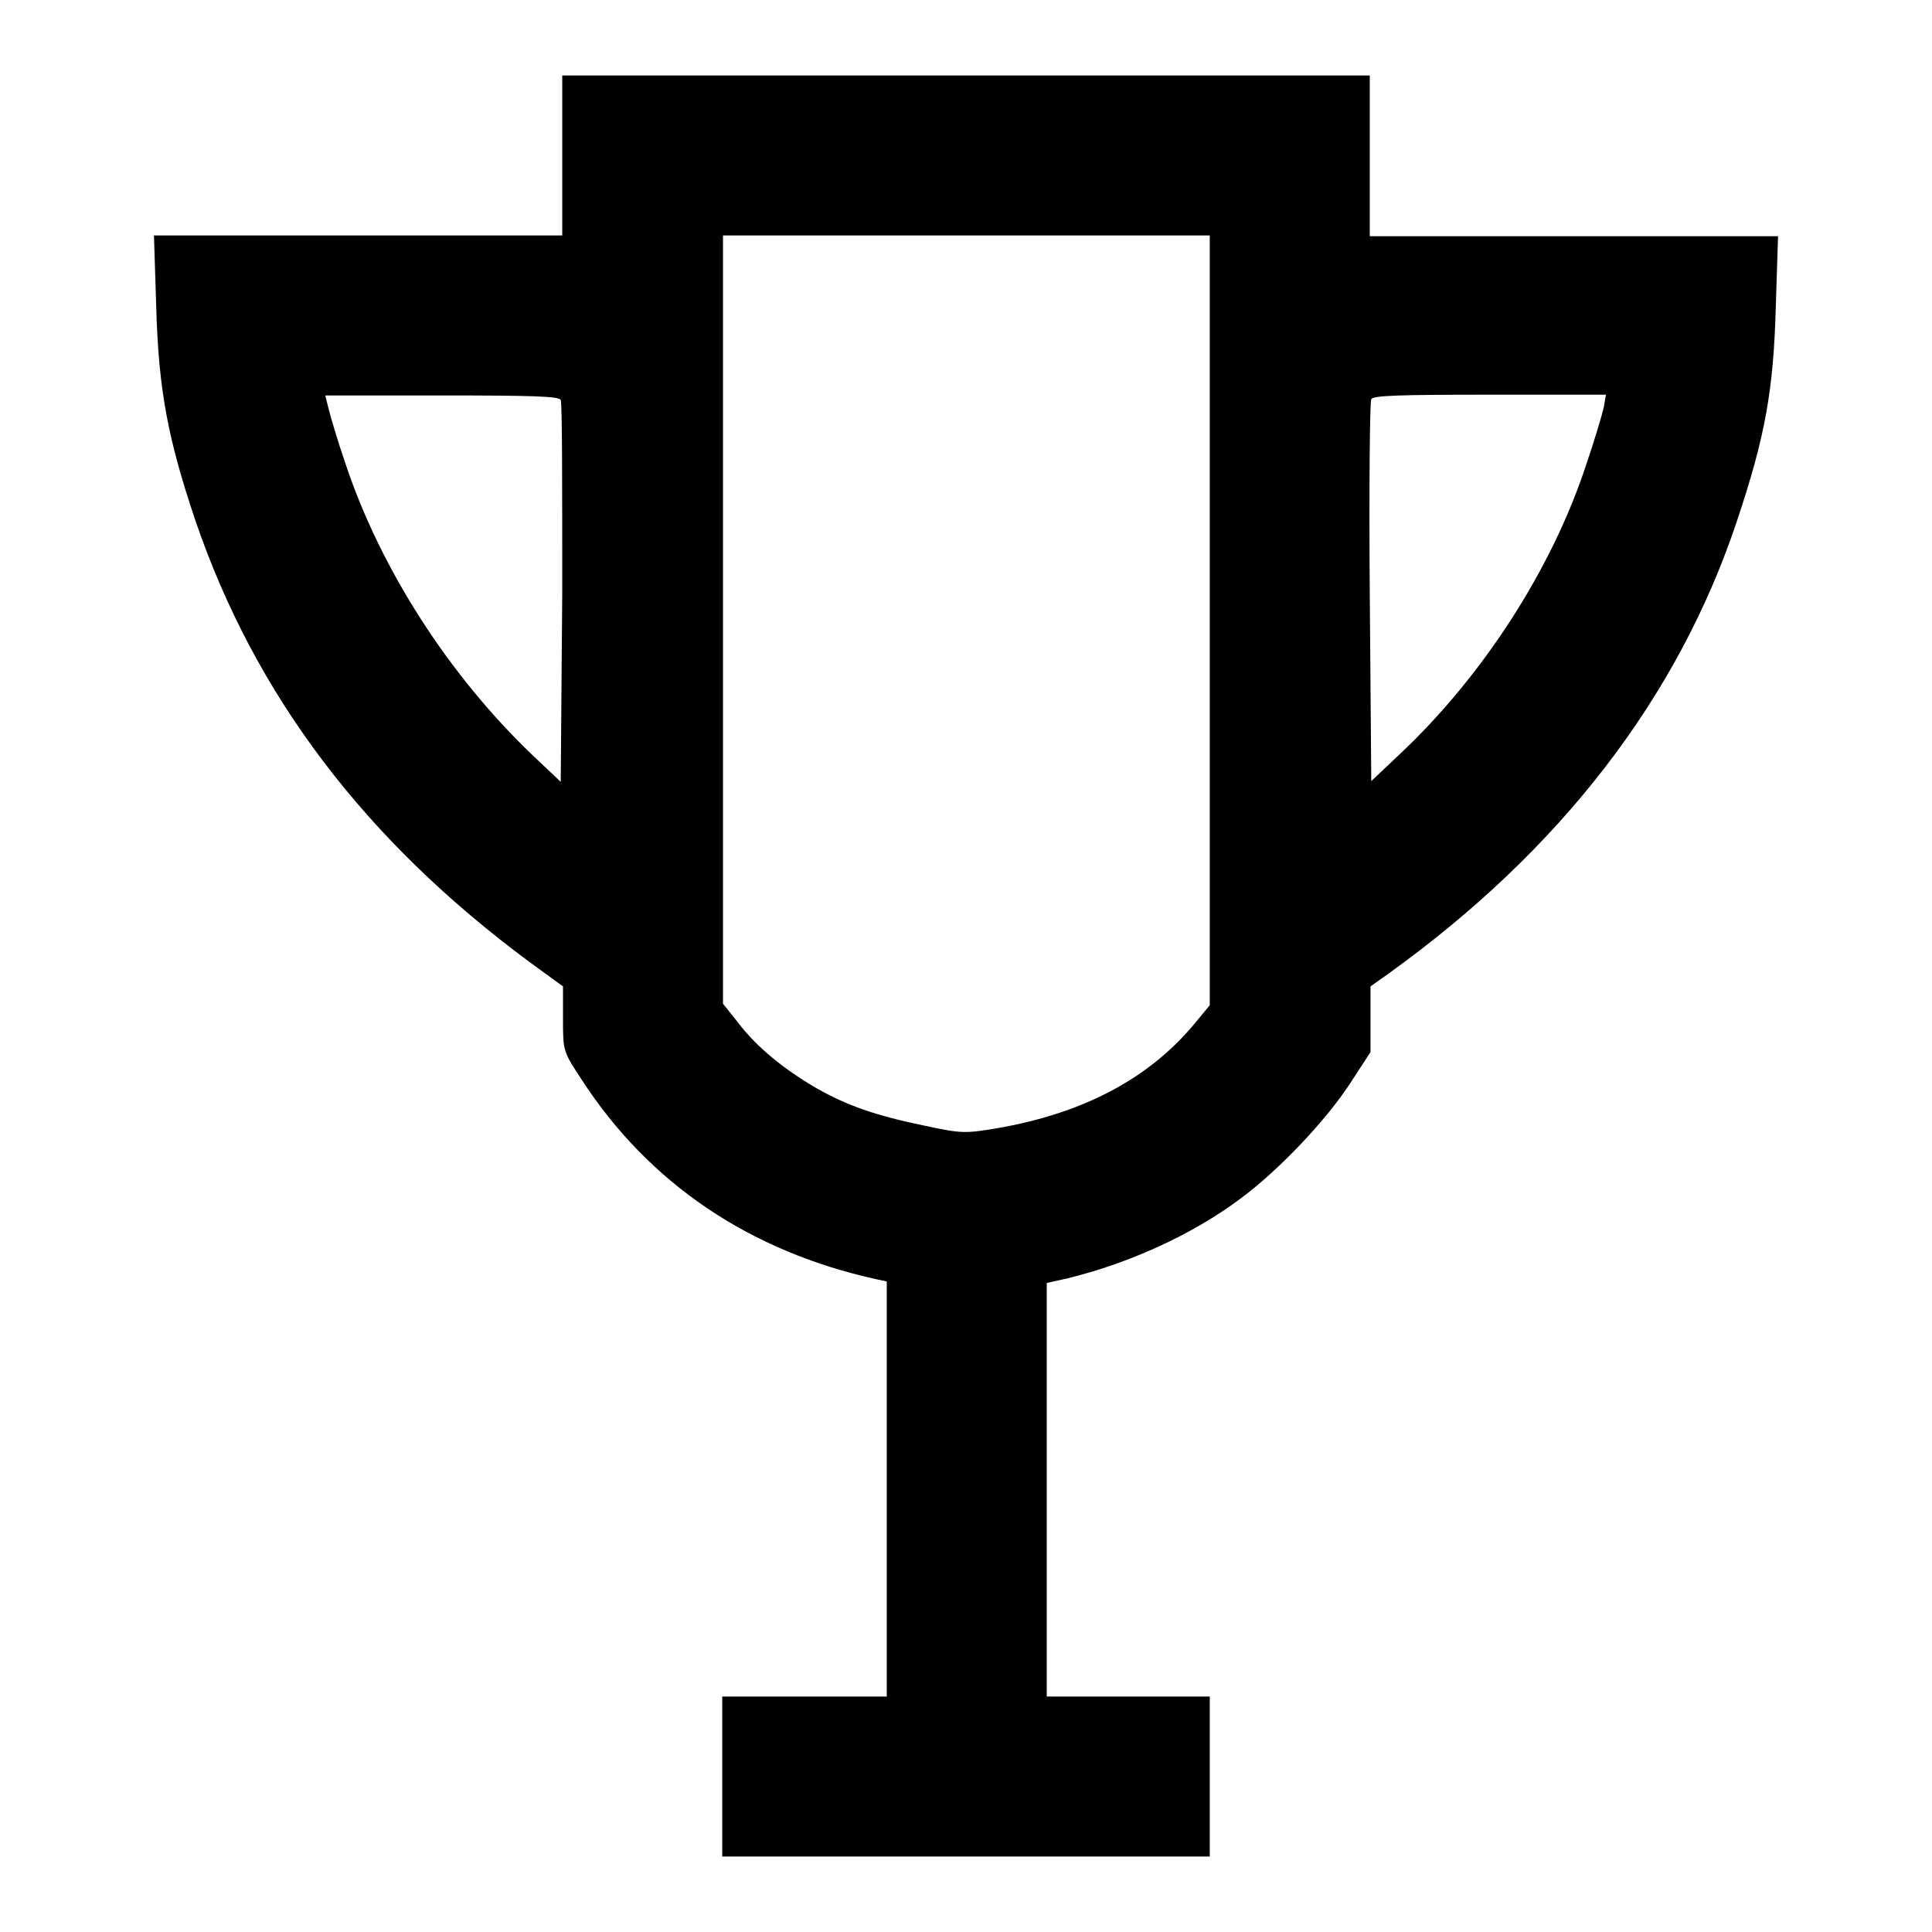
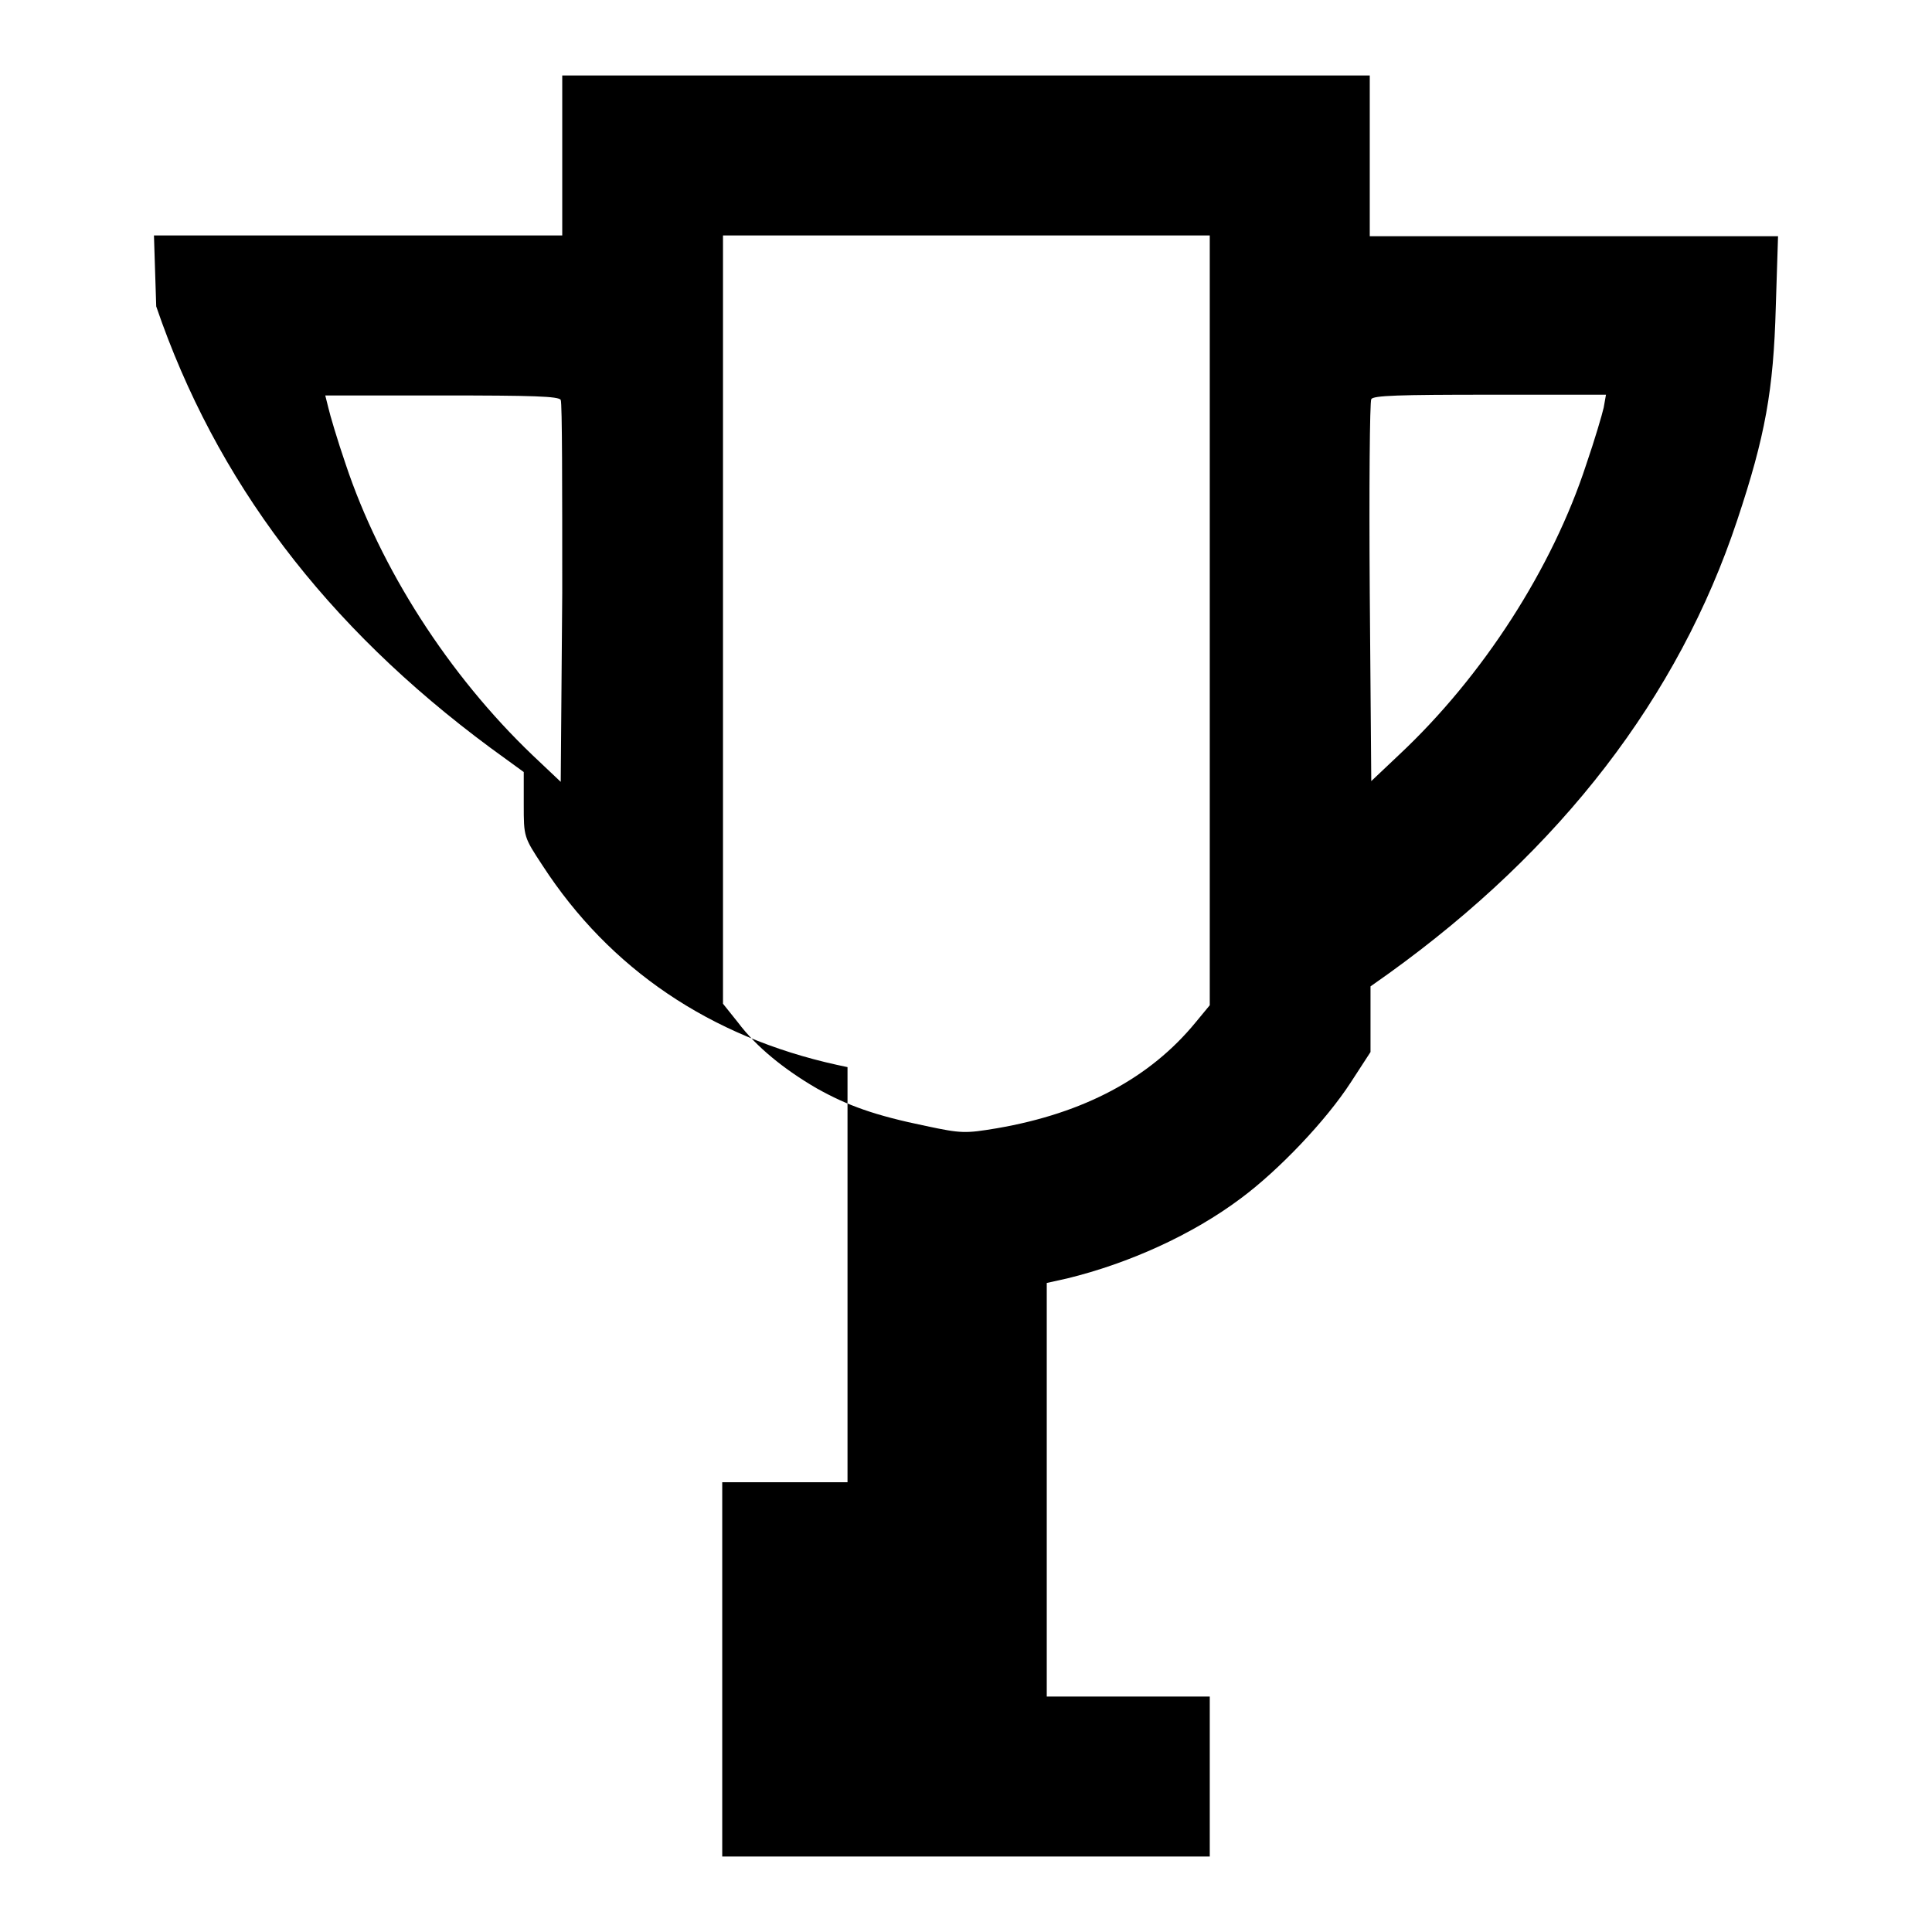
<svg xmlns="http://www.w3.org/2000/svg" version="1.1" x="0px" y="0px" viewBox="0 0 256 256" enable-background="new 0 0 256 256" xml:space="preserve">
  <g>
    <g>
      <g>
-         <path fill="#000000" d="M74.5,20.6v10.6h-27H20.4l0.3,9.4C21,51.8,22.3,58.3,25.9,69c7.9,23.1,22.4,42.3,44.3,58.5l4.4,3.2v4.3c0,4.3,0,4.3,2.5,8.1c8.9,13.7,22.2,22.7,39,26.4l1.4,0.3v27.5v27.5h-10.8H95.7v10.6V246H128h32.3v-10.6v-10.6h-10.8h-10.8v-27.4V170l2.7-0.6c8.2-2,16.6-5.8,23-10.6c5-3.7,11.3-10.3,14.6-15.4l2.6-4v-4.3v-4.4l2.4-1.7c22.8-16.4,38.4-36.6,46.2-60.1c3.7-11.1,4.8-17.2,5.1-28.2l0.3-9.4h-27.1h-27V20.6V10H128H74.5V20.6z M160.3,82.2v51l-1.9,2.3c-6,7.3-14.7,12-26.3,14c-4.2,0.7-4.7,0.7-9.4-0.3c-6.8-1.4-10.4-2.7-14.5-5c-4.3-2.5-8-5.5-10.4-8.7l-2-2.5V82.1V31.2H128h32.3V82.2z M74.3,53c0.2,0.4,0.2,11.9,0.2,25.6l-0.2,25l-3.7-3.5C59.4,89.4,50.4,75.3,45.8,61.5c-1.1-3.2-2.1-6.6-2.3-7.5l-0.4-1.6h15.5C70.5,52.4,74.1,52.5,74.3,53z M212.5,54c-0.2,0.9-1.2,4.3-2.3,7.5c-4.5,13.8-13.7,28.1-24.8,38.5l-3.7,3.5l-0.2-25c-0.1-13.7,0-25.3,0.2-25.6c0.2-0.5,3.8-0.6,15.6-0.6h15.5L212.5,54z" />
+         <path fill="#000000" d="M74.5,20.6v10.6h-27H20.4l0.3,9.4c7.9,23.1,22.4,42.3,44.3,58.5l4.4,3.2v4.3c0,4.3,0,4.3,2.5,8.1c8.9,13.7,22.2,22.7,39,26.4l1.4,0.3v27.5v27.5h-10.8H95.7v10.6V246H128h32.3v-10.6v-10.6h-10.8h-10.8v-27.4V170l2.7-0.6c8.2-2,16.6-5.8,23-10.6c5-3.7,11.3-10.3,14.6-15.4l2.6-4v-4.3v-4.4l2.4-1.7c22.8-16.4,38.4-36.6,46.2-60.1c3.7-11.1,4.8-17.2,5.1-28.2l0.3-9.4h-27.1h-27V20.6V10H128H74.5V20.6z M160.3,82.2v51l-1.9,2.3c-6,7.3-14.7,12-26.3,14c-4.2,0.7-4.7,0.7-9.4-0.3c-6.8-1.4-10.4-2.7-14.5-5c-4.3-2.5-8-5.5-10.4-8.7l-2-2.5V82.1V31.2H128h32.3V82.2z M74.3,53c0.2,0.4,0.2,11.9,0.2,25.6l-0.2,25l-3.7-3.5C59.4,89.4,50.4,75.3,45.8,61.5c-1.1-3.2-2.1-6.6-2.3-7.5l-0.4-1.6h15.5C70.5,52.4,74.1,52.5,74.3,53z M212.5,54c-0.2,0.9-1.2,4.3-2.3,7.5c-4.5,13.8-13.7,28.1-24.8,38.5l-3.7,3.5l-0.2-25c-0.1-13.7,0-25.3,0.2-25.6c0.2-0.5,3.8-0.6,15.6-0.6h15.5L212.5,54z" />
      </g>
    </g>
  </g>
</svg>